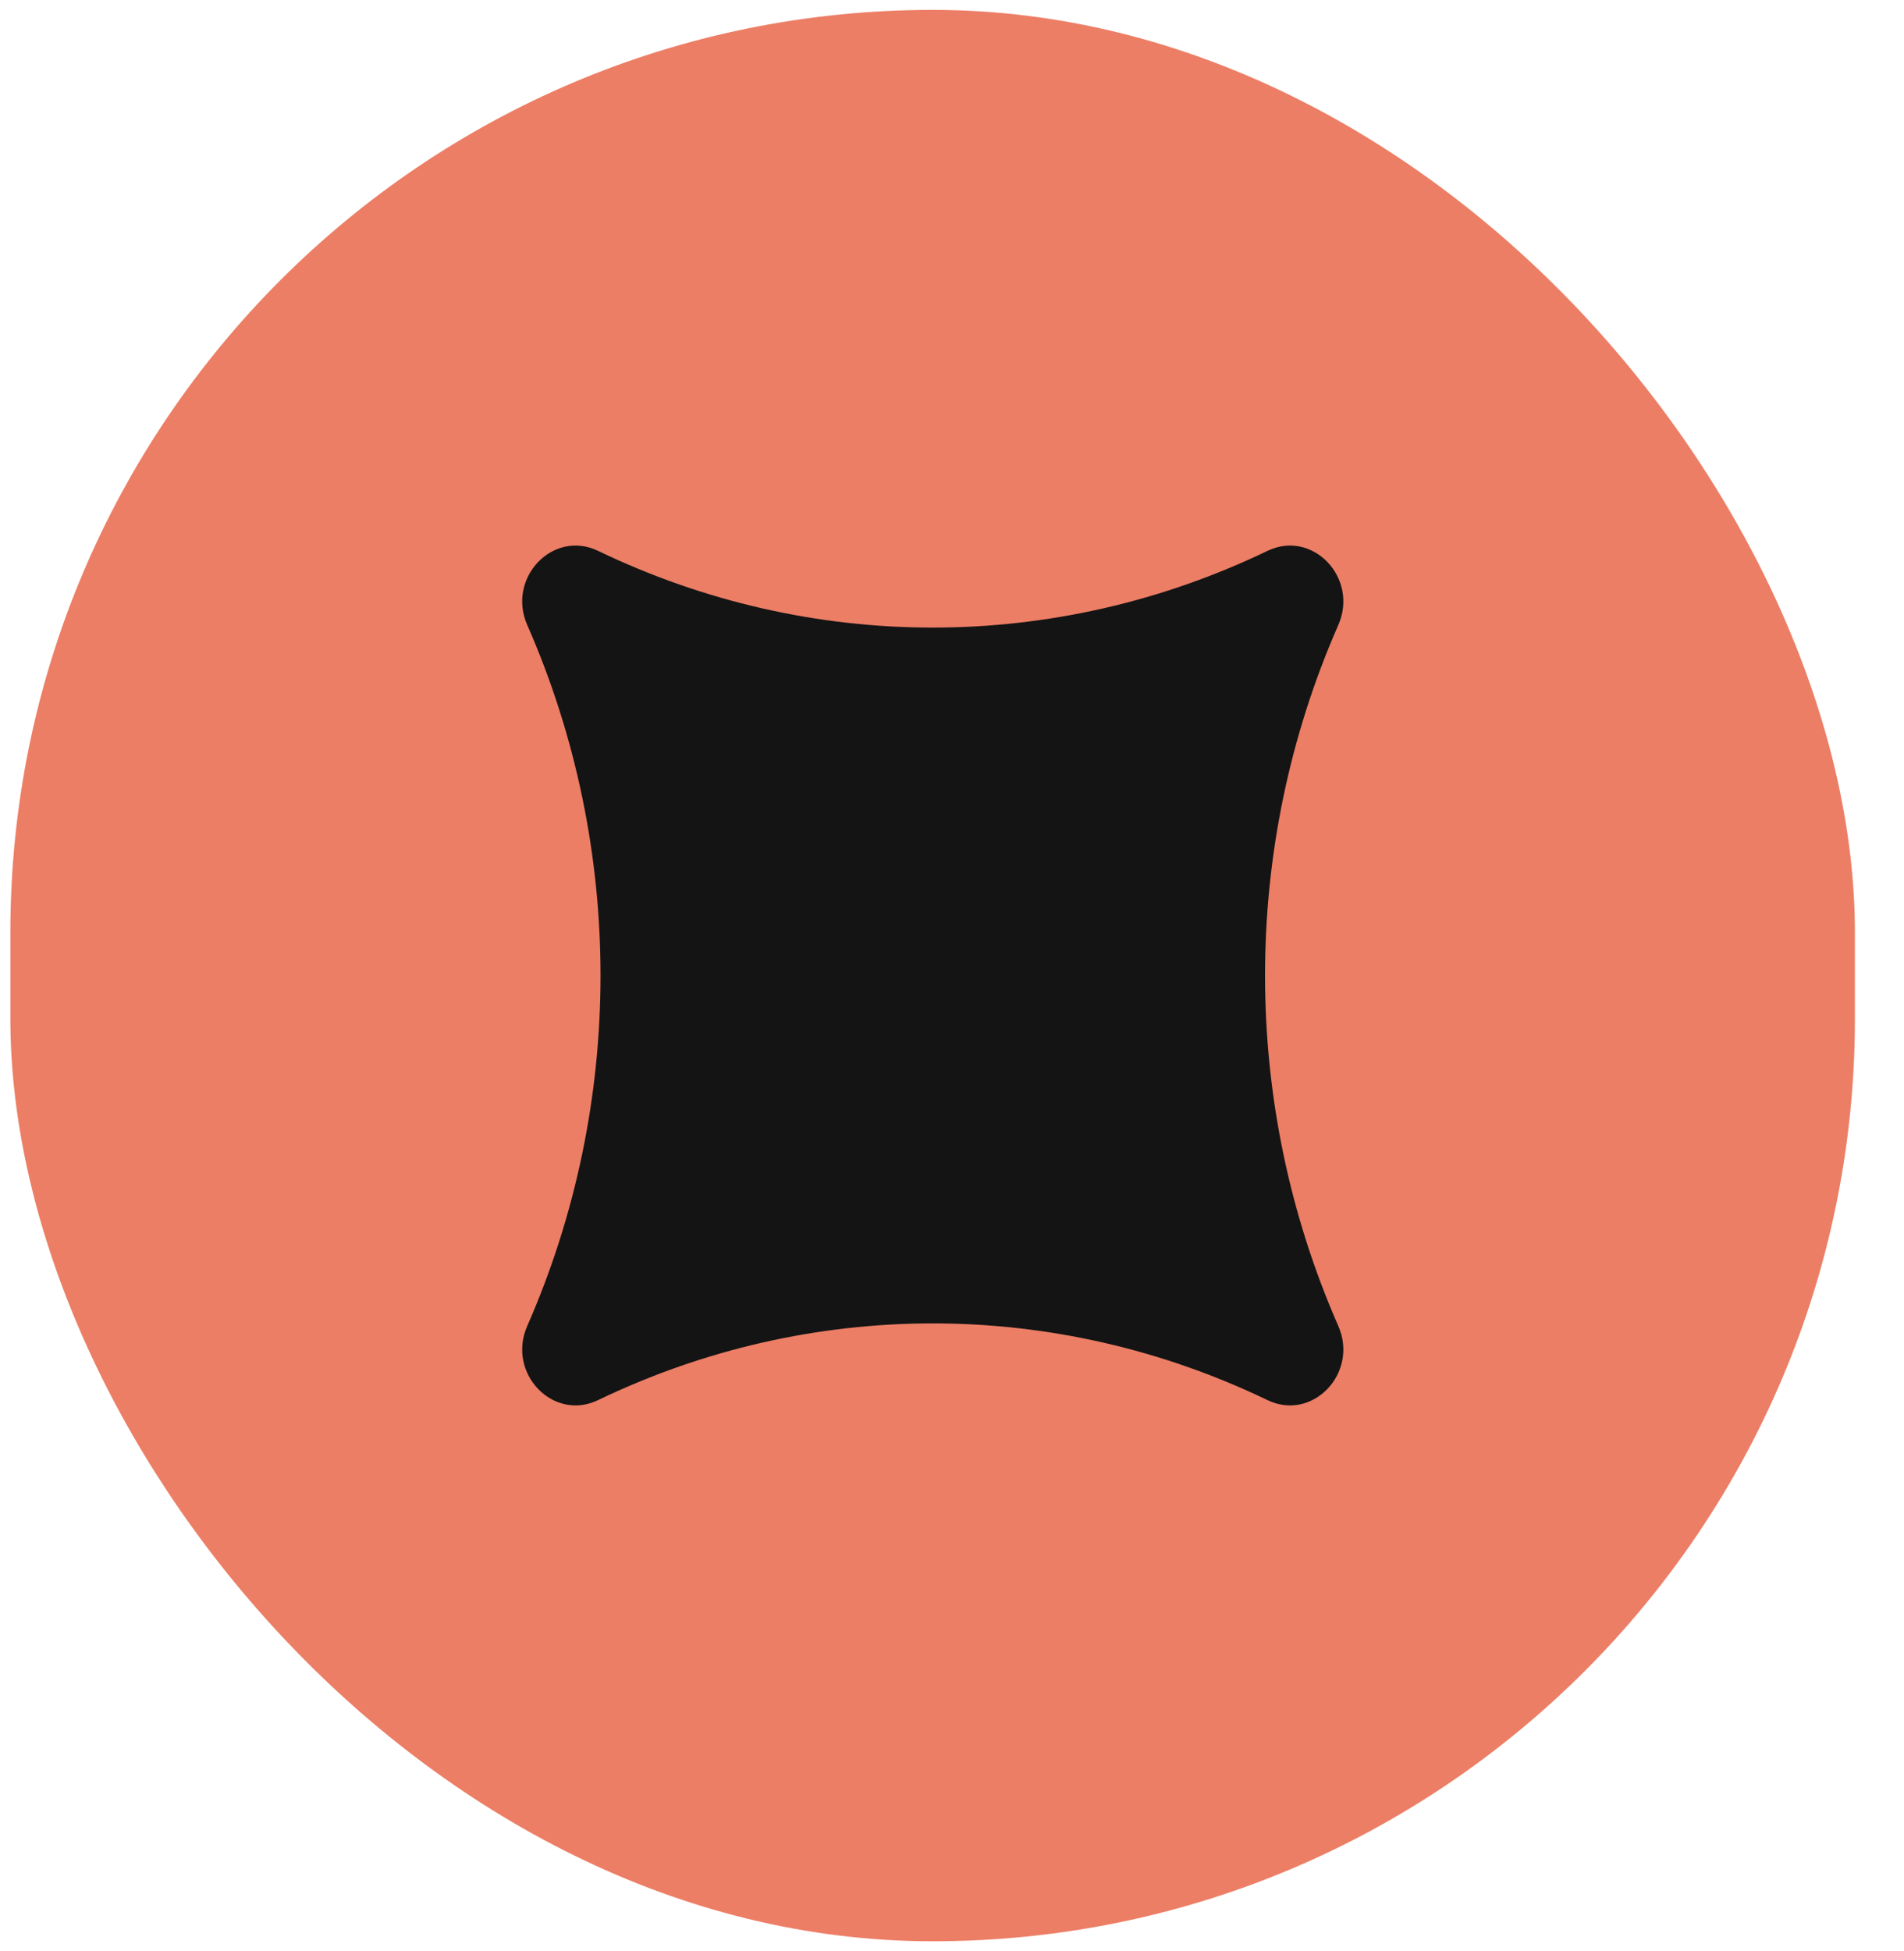
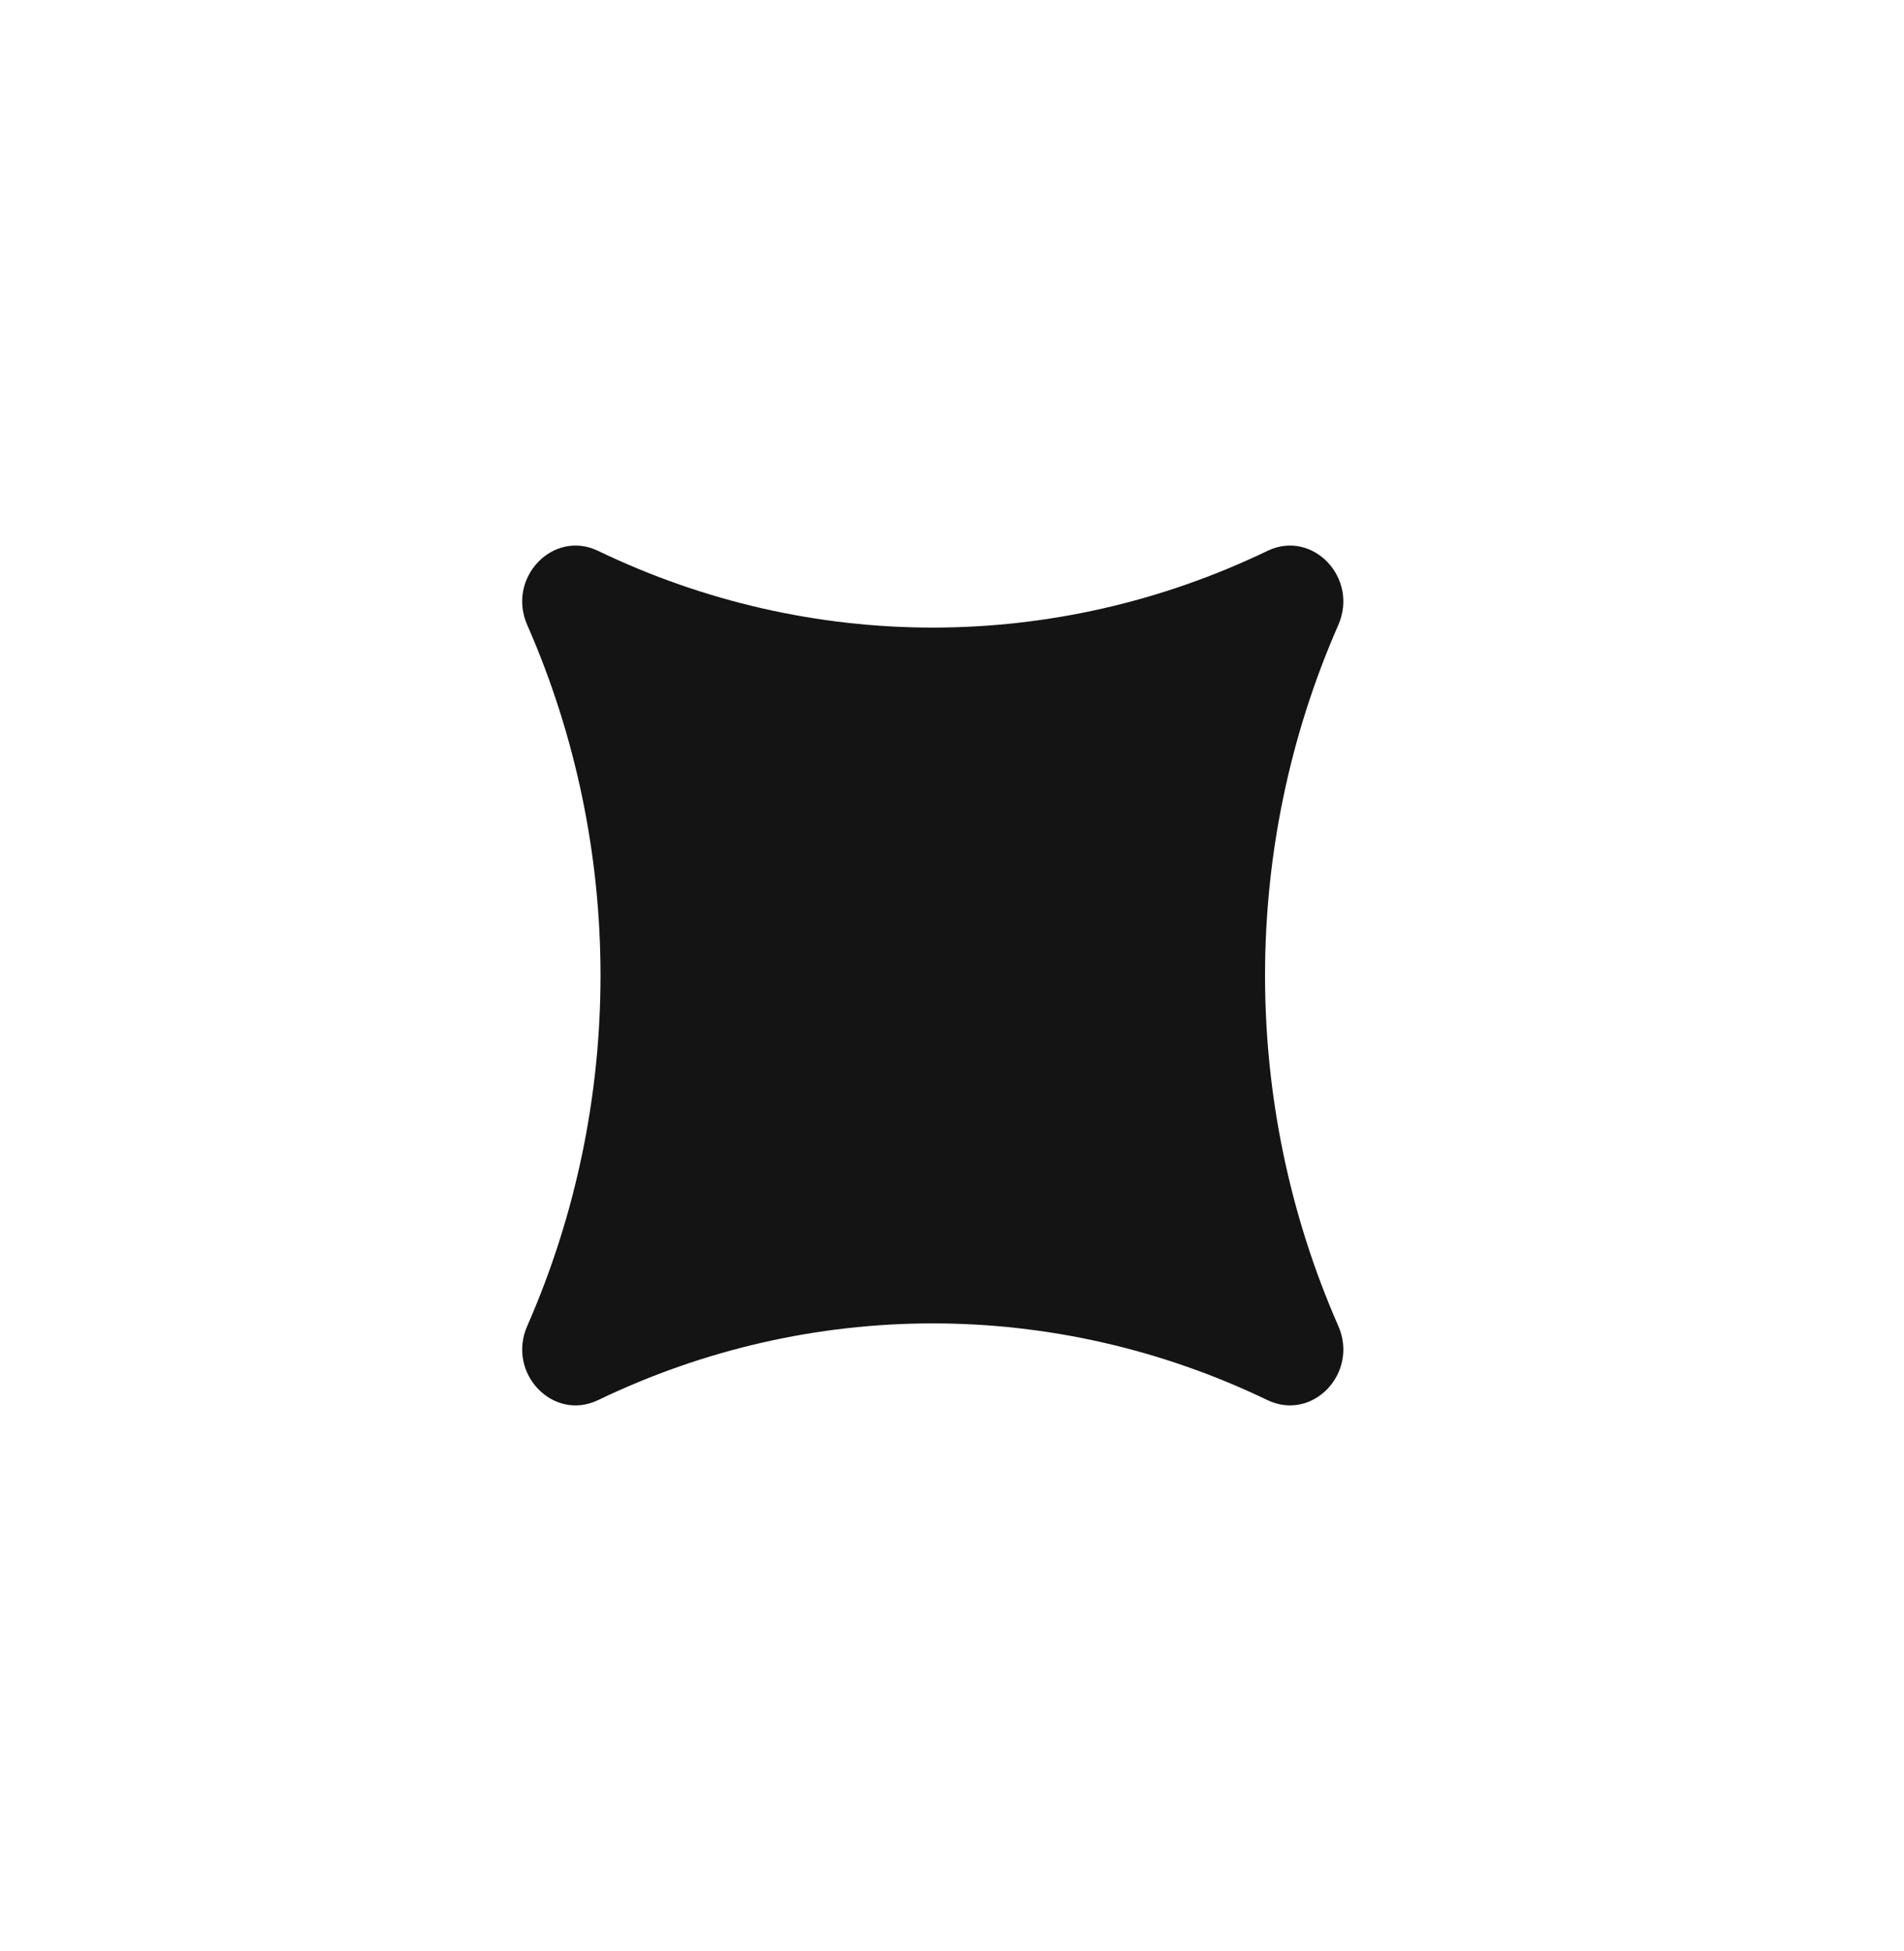
<svg xmlns="http://www.w3.org/2000/svg" width="41" height="42" viewBox="0 0 41 42" fill="none">
-   <rect x="0.223" y="0.213" width="39.72" height="41.578" rx="19.86" fill="#EC7E65" />
  <path d="M27.293 11.859C28.263 11.392 29.264 12.441 28.818 13.456V13.456C26.715 18.244 26.715 23.756 28.818 28.544V28.544C29.264 29.559 28.263 30.608 27.293 30.141V30.141C22.718 27.939 17.453 27.939 12.879 30.141V30.141C11.909 30.608 10.907 29.559 11.354 28.544V28.544C13.457 23.756 13.457 18.244 11.354 13.456V13.456C10.907 12.441 11.909 11.392 12.879 11.859V11.859C17.453 14.061 22.718 14.061 27.293 11.859V11.859Z" fill="#141414" />
</svg>